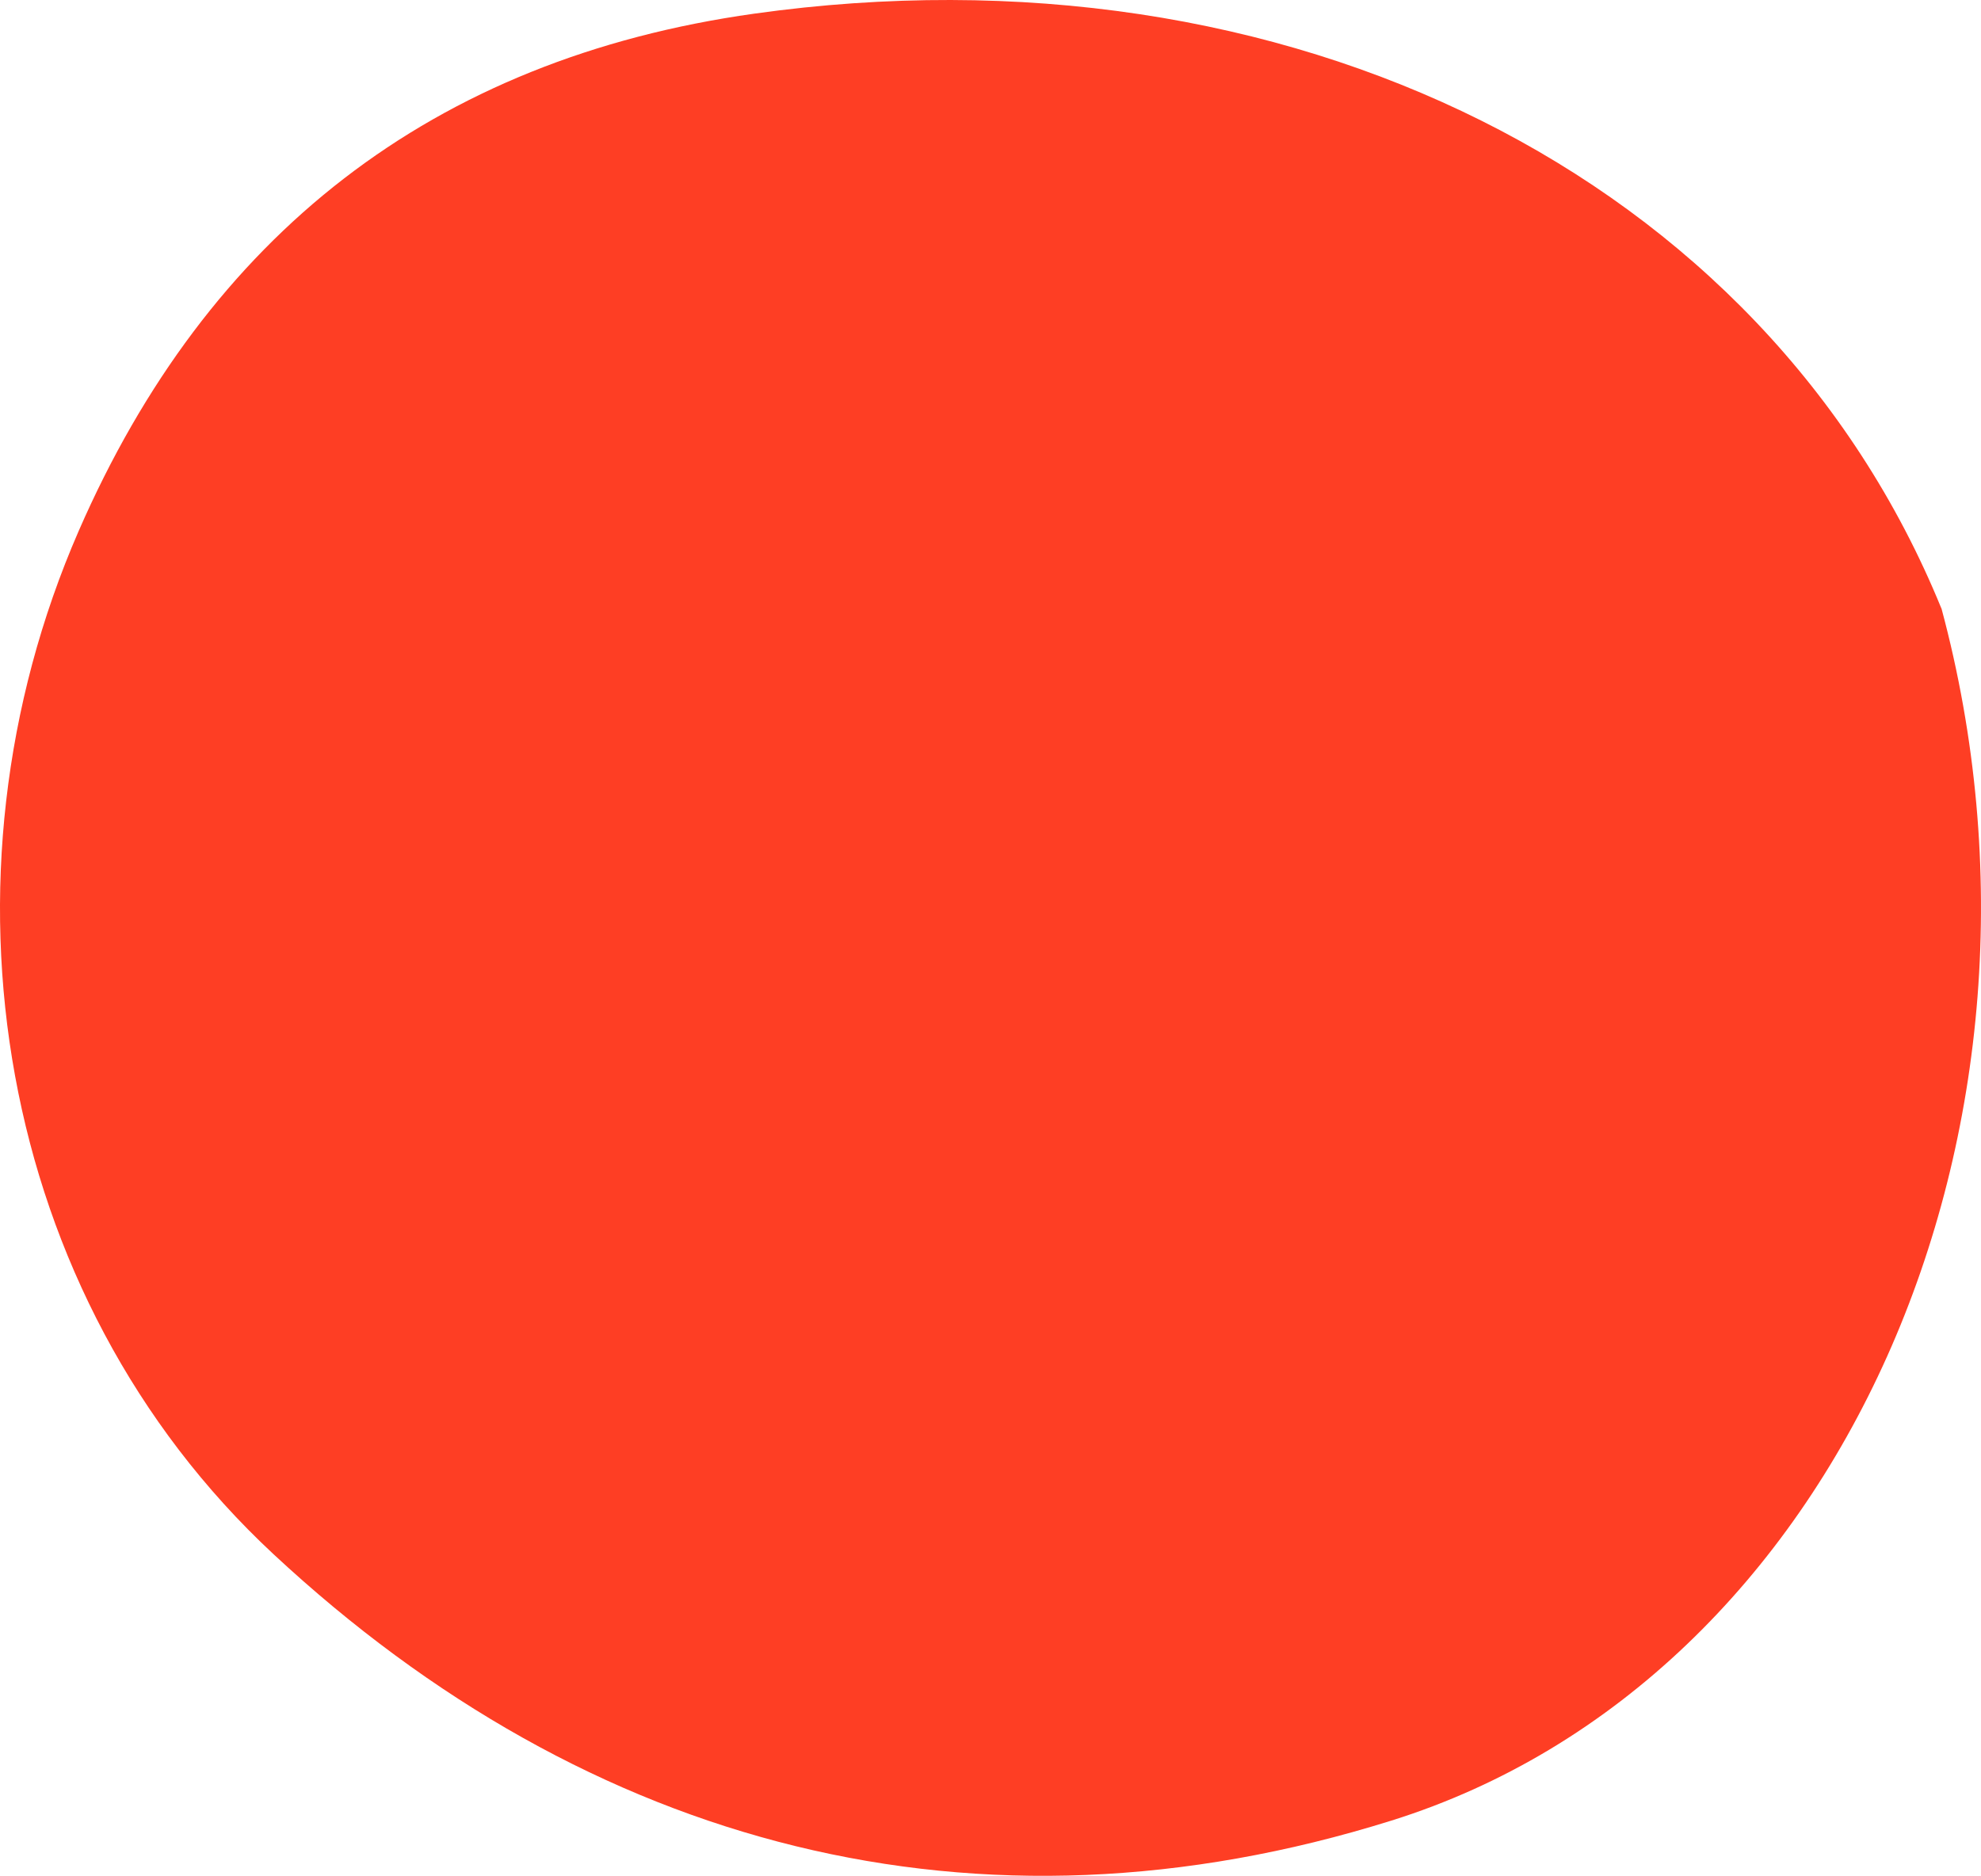
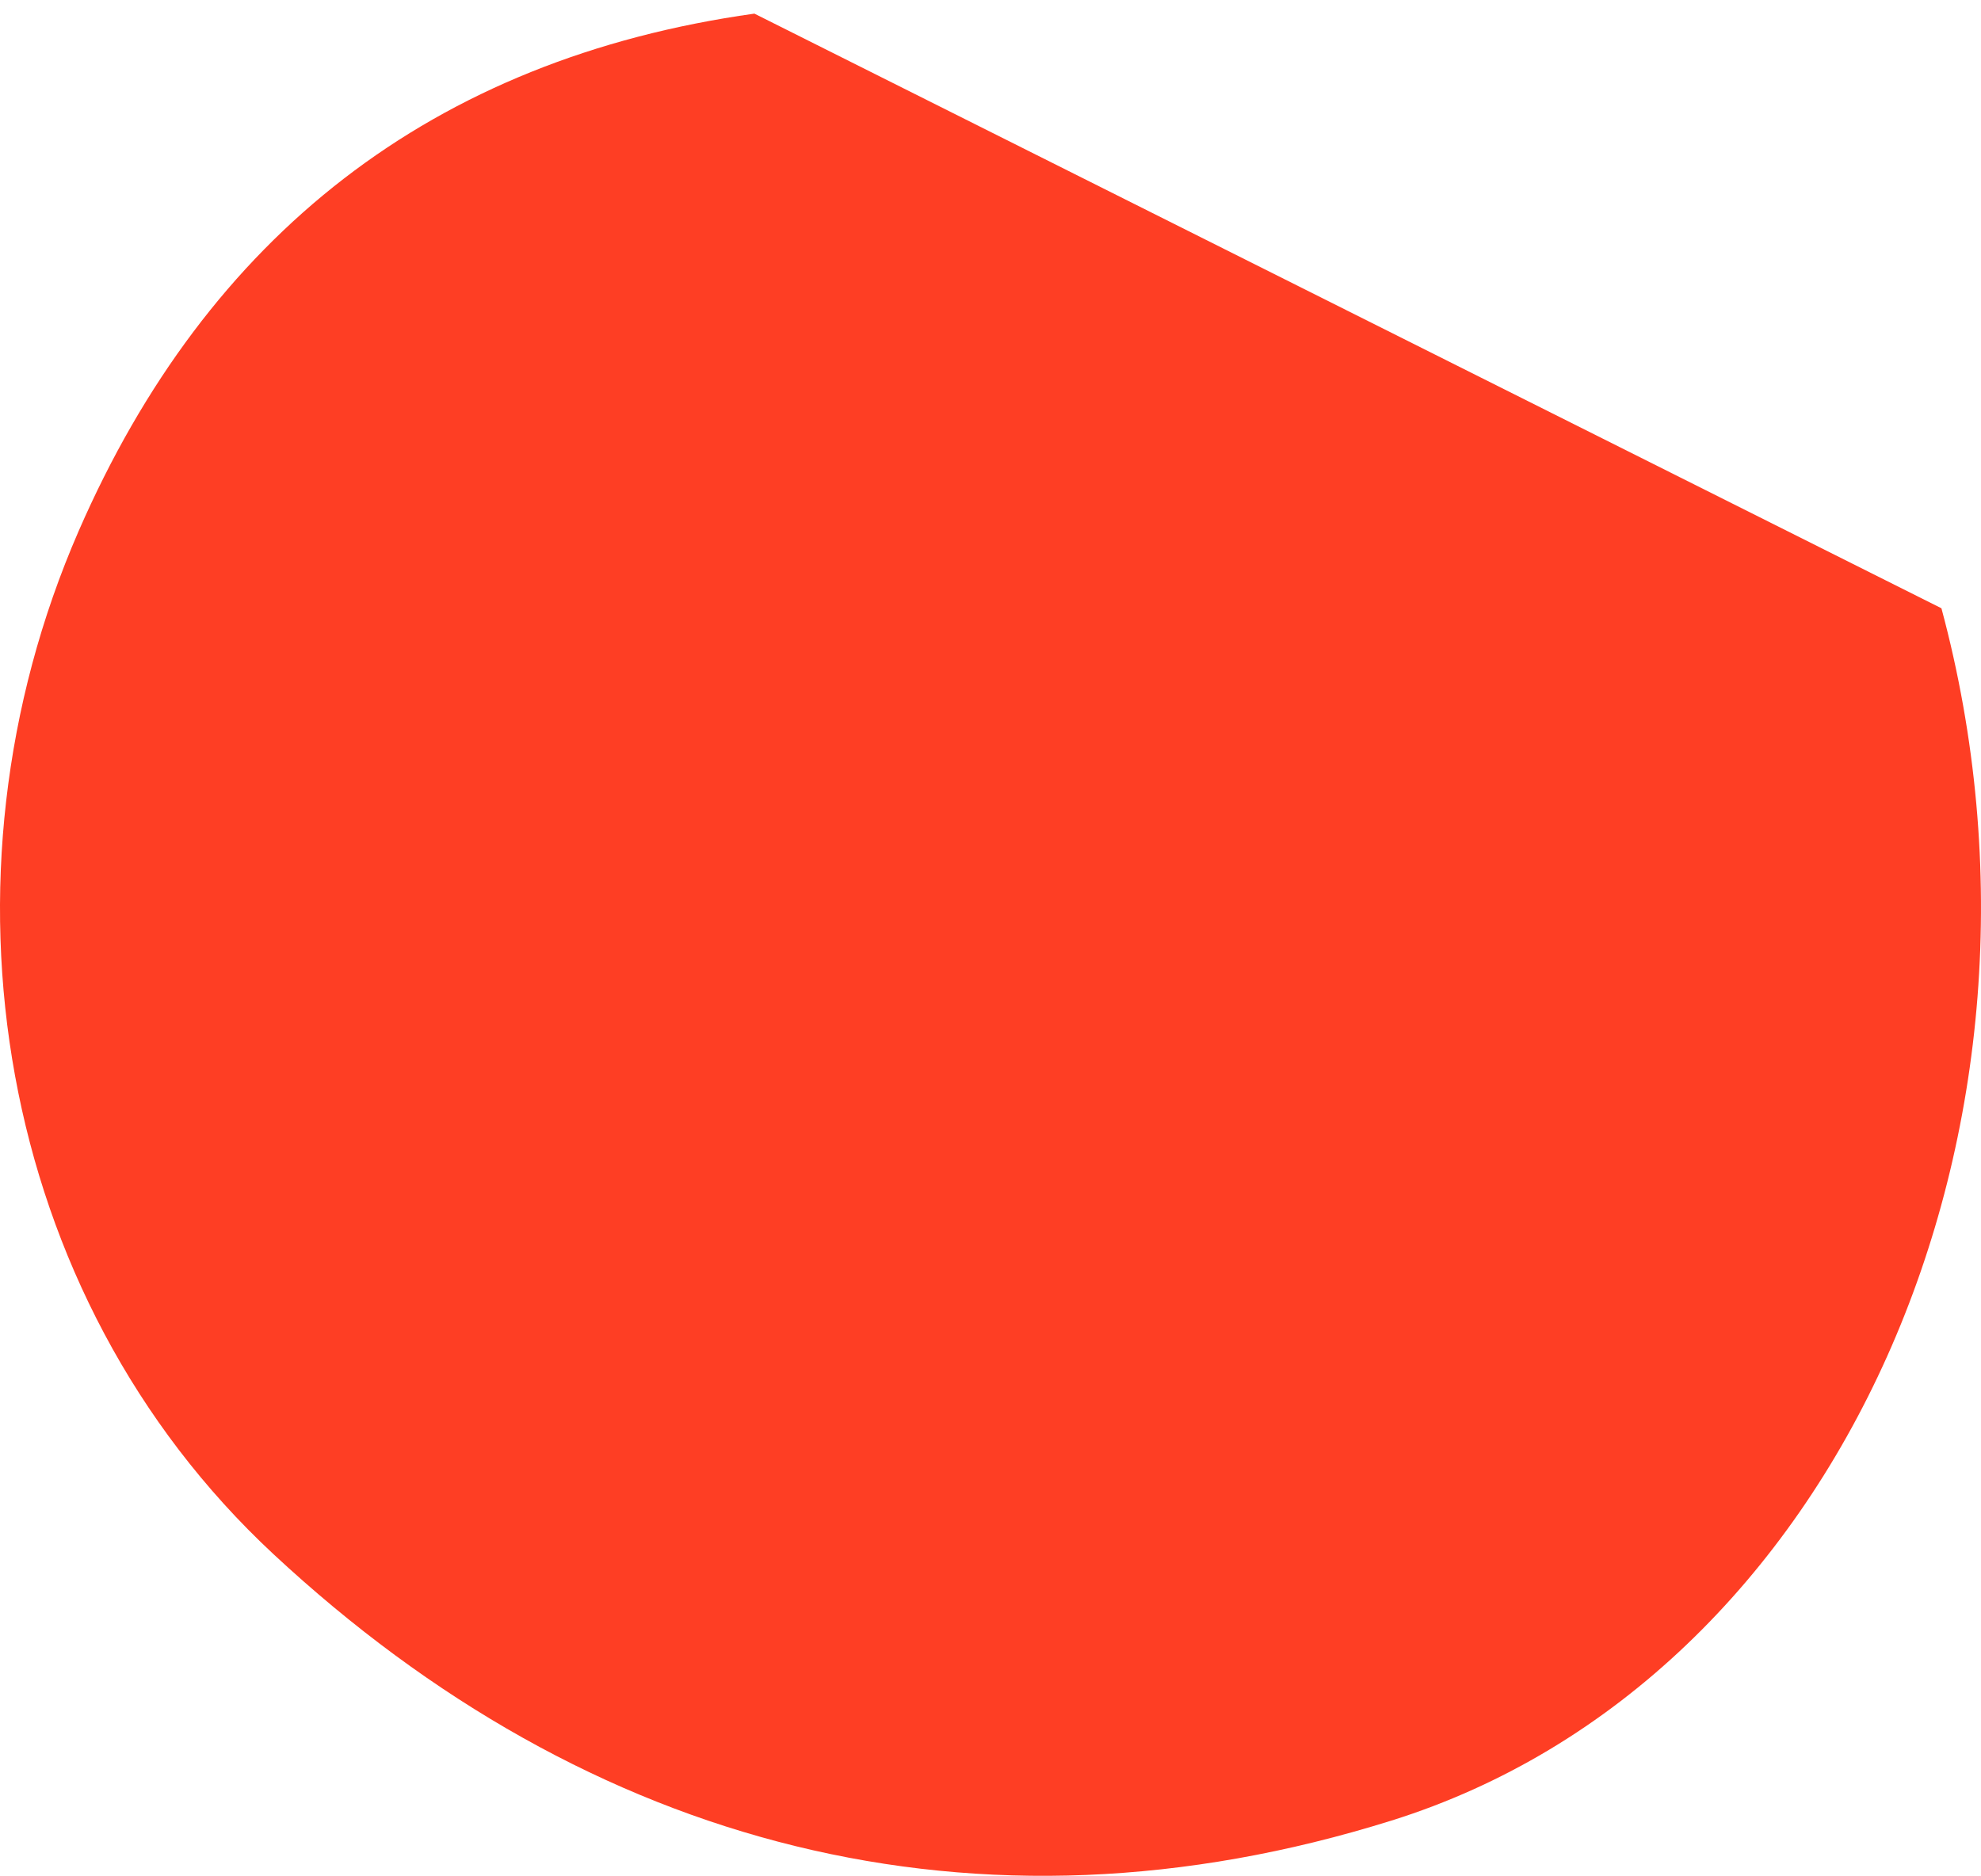
<svg xmlns="http://www.w3.org/2000/svg" id="_レイヤー_1" version="1.1" viewBox="0 0 219.614 208">
-   <path d="M215.228,67.448c15.472,57.545-11.196,118.857-61.005,134.436-45.867,14.349-88.902,3.033-123.921-29.567C-.507,143.631-8.056,97.376,8.725,58.871,22.994,26.15,47.899,6.523,83.625,1.513c58.988-8.27,111.963,17.877,131.59,65.935h.013Z" fill="#fe3e24" />
+   <path d="M215.228,67.448c15.472,57.545-11.196,118.857-61.005,134.436-45.867,14.349-88.902,3.033-123.921-29.567C-.507,143.631-8.056,97.376,8.725,58.871,22.994,26.15,47.899,6.523,83.625,1.513h.013Z" fill="#fe3e24" />
</svg>